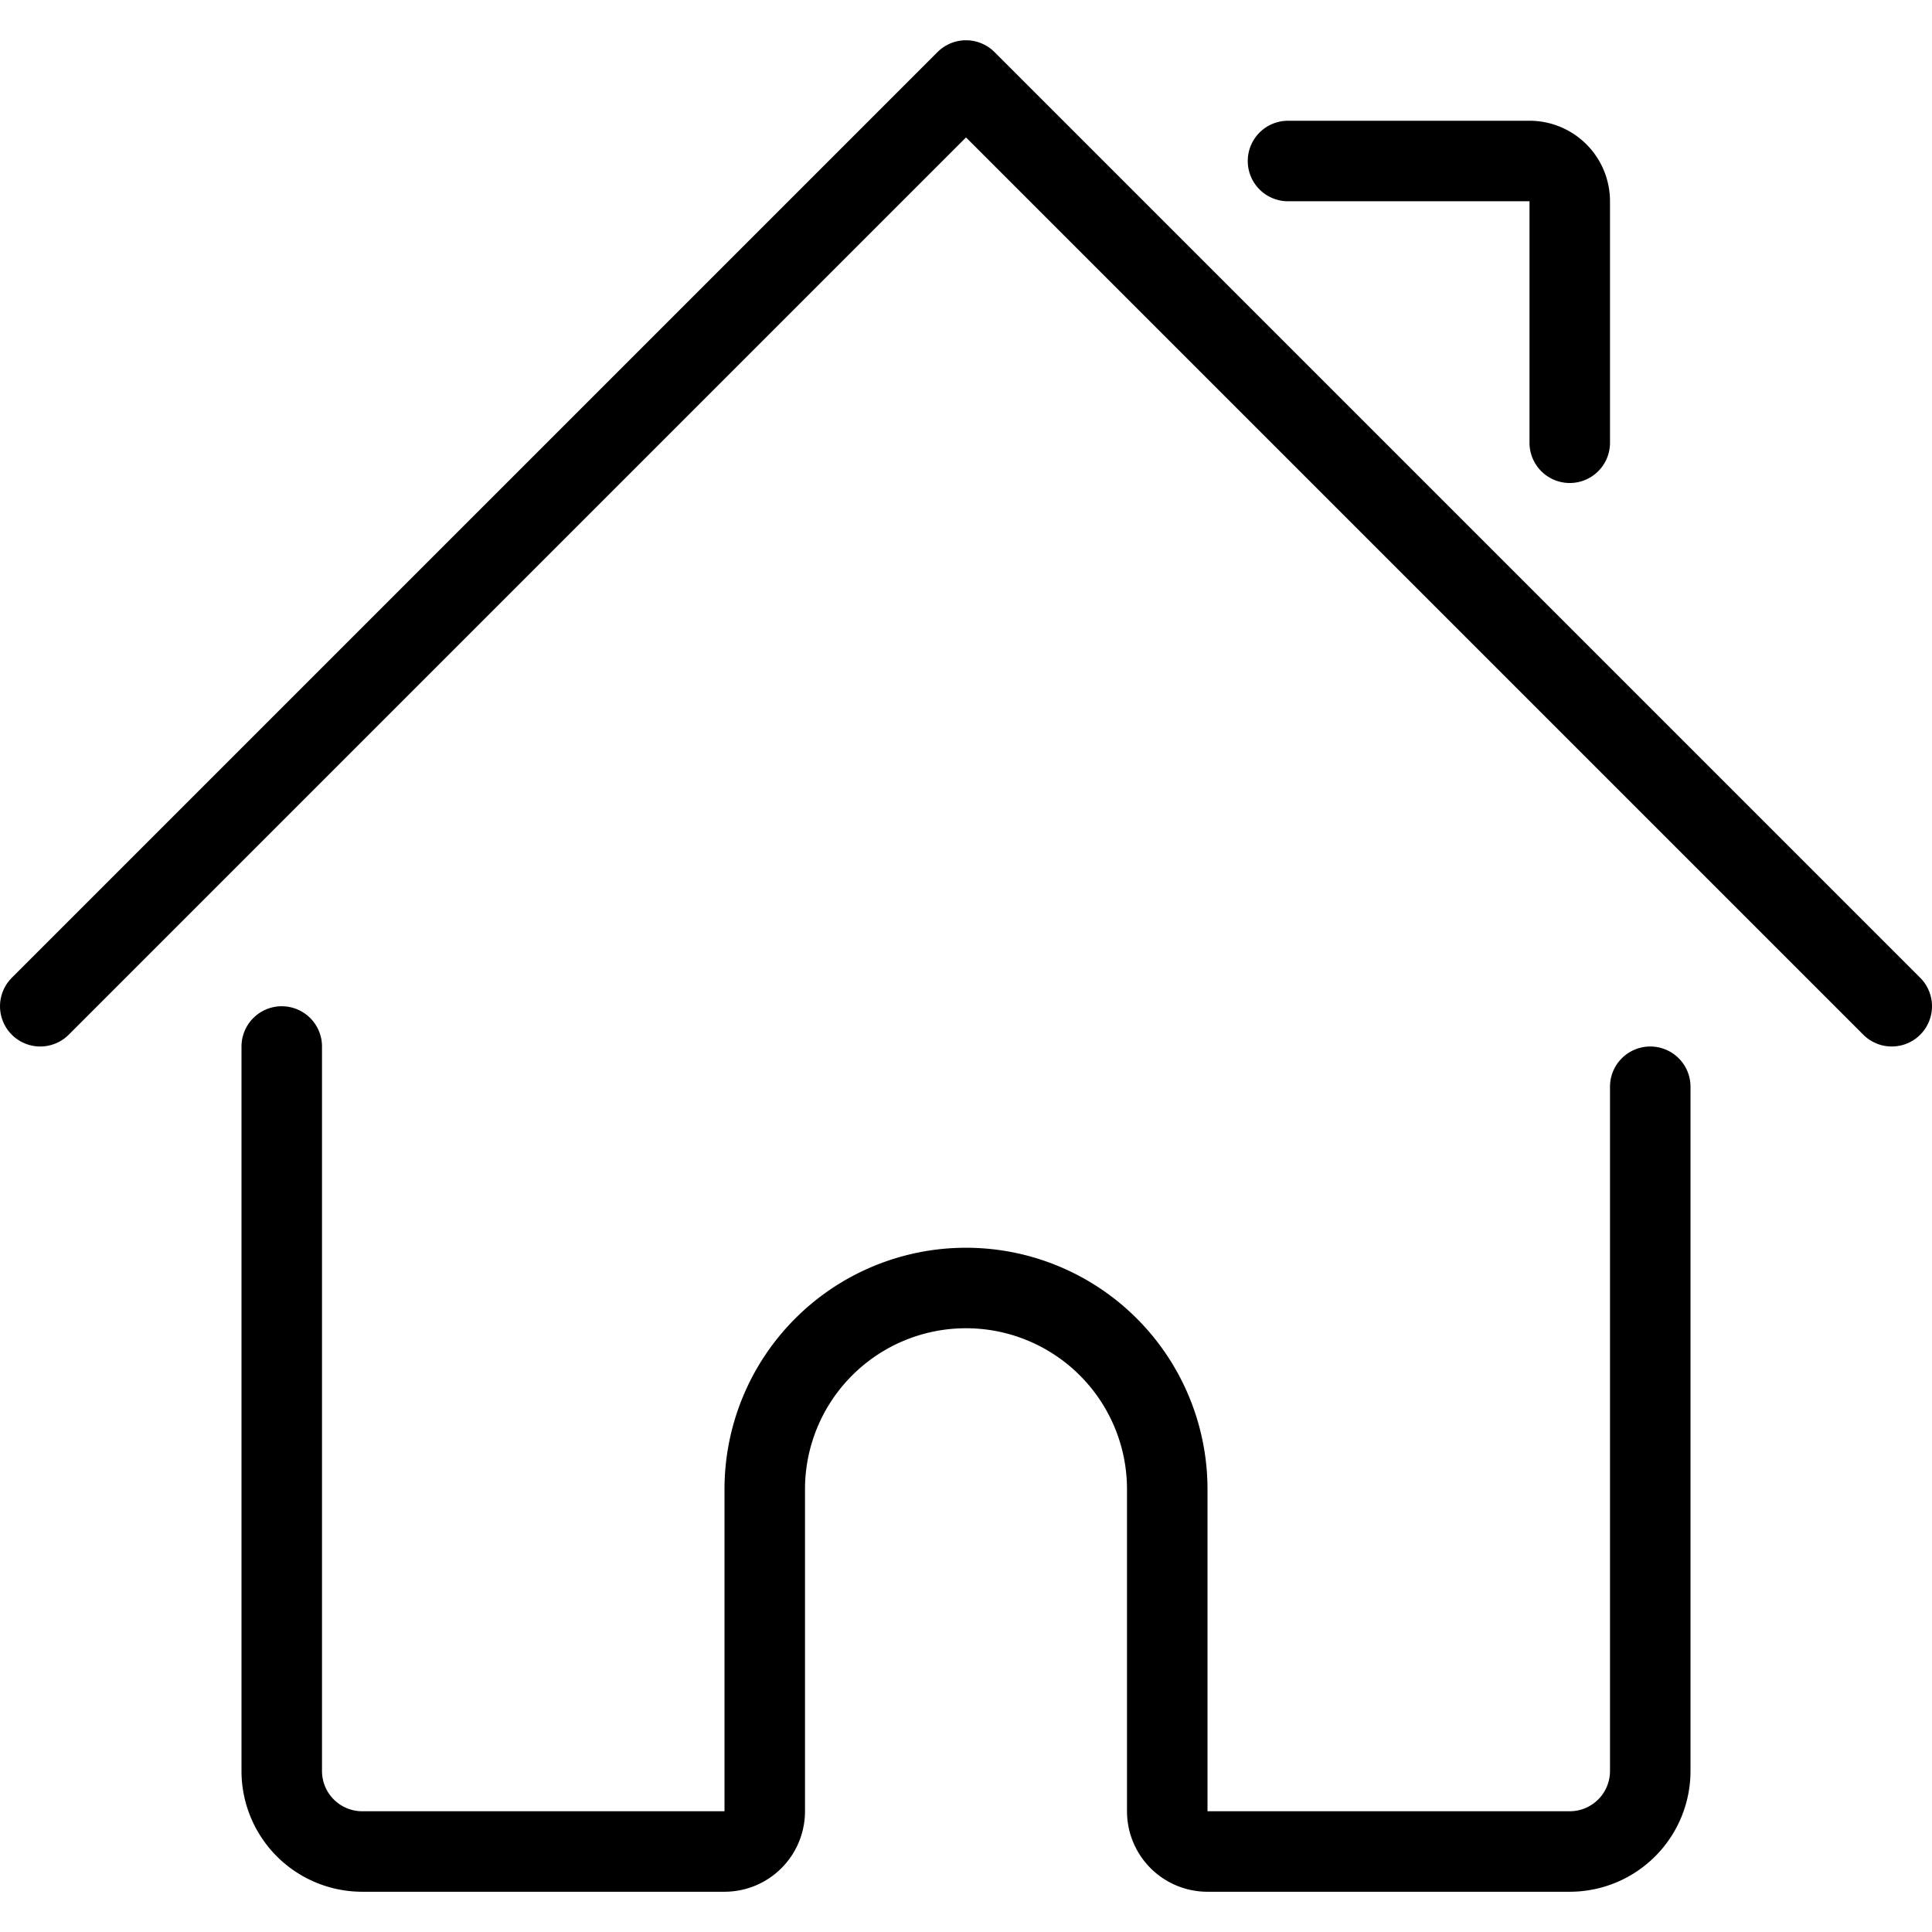
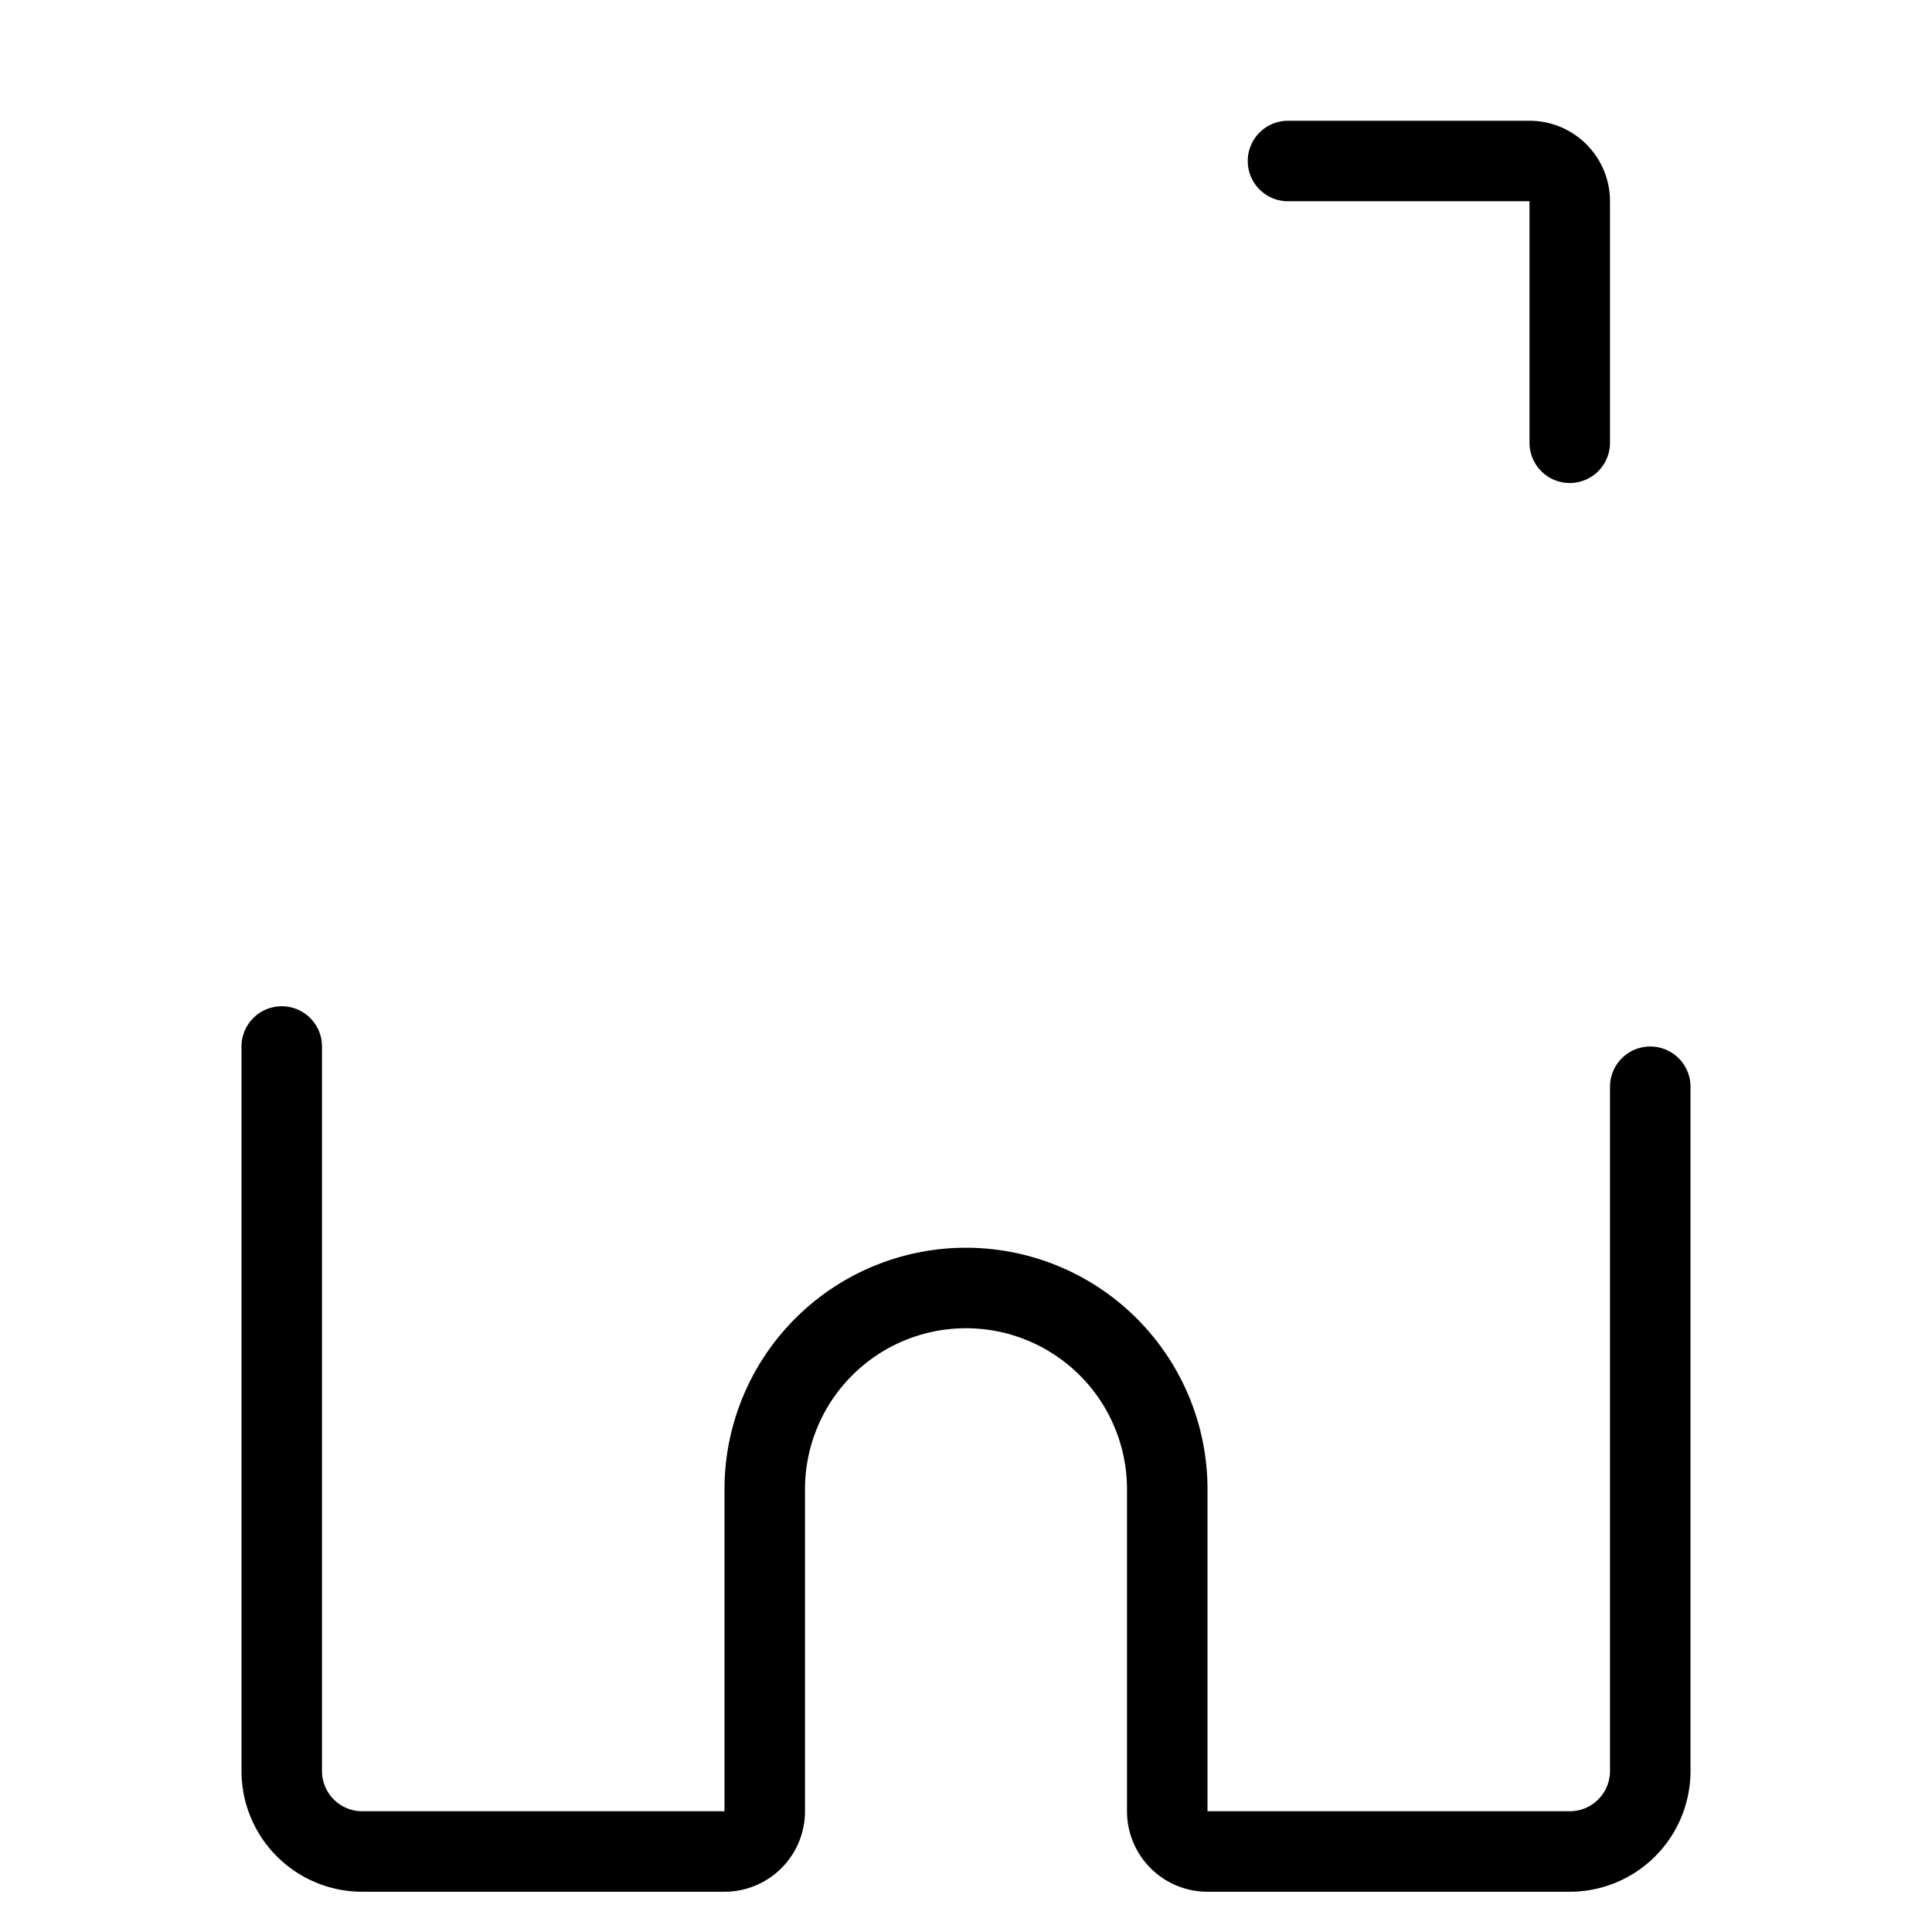
<svg xmlns="http://www.w3.org/2000/svg" viewBox="0 0 24 24">
  <defs>
    <style>.a{fill:none;stroke:currentColor;stroke-linecap:round;stroke-linejoin:round;}</style>
  </defs>
  <title>house</title>
  <path class="a" d="M3.5,13v9a1,1,0,0,0,1,1H9a.5.5,0,0,0,.5-.5v-4a2.5,2.5,0,0,1,5,0v4a.5.5,0,0,0,.5.5h4.5a1,1,0,0,0,1-1V13.5" />
-   <polyline class="a" points="0.5 12.5 12 1 23.5 12.5" />
  <path class="a" d="M16,2h3a.5.5,0,0,1,.5.5v3" />
</svg>